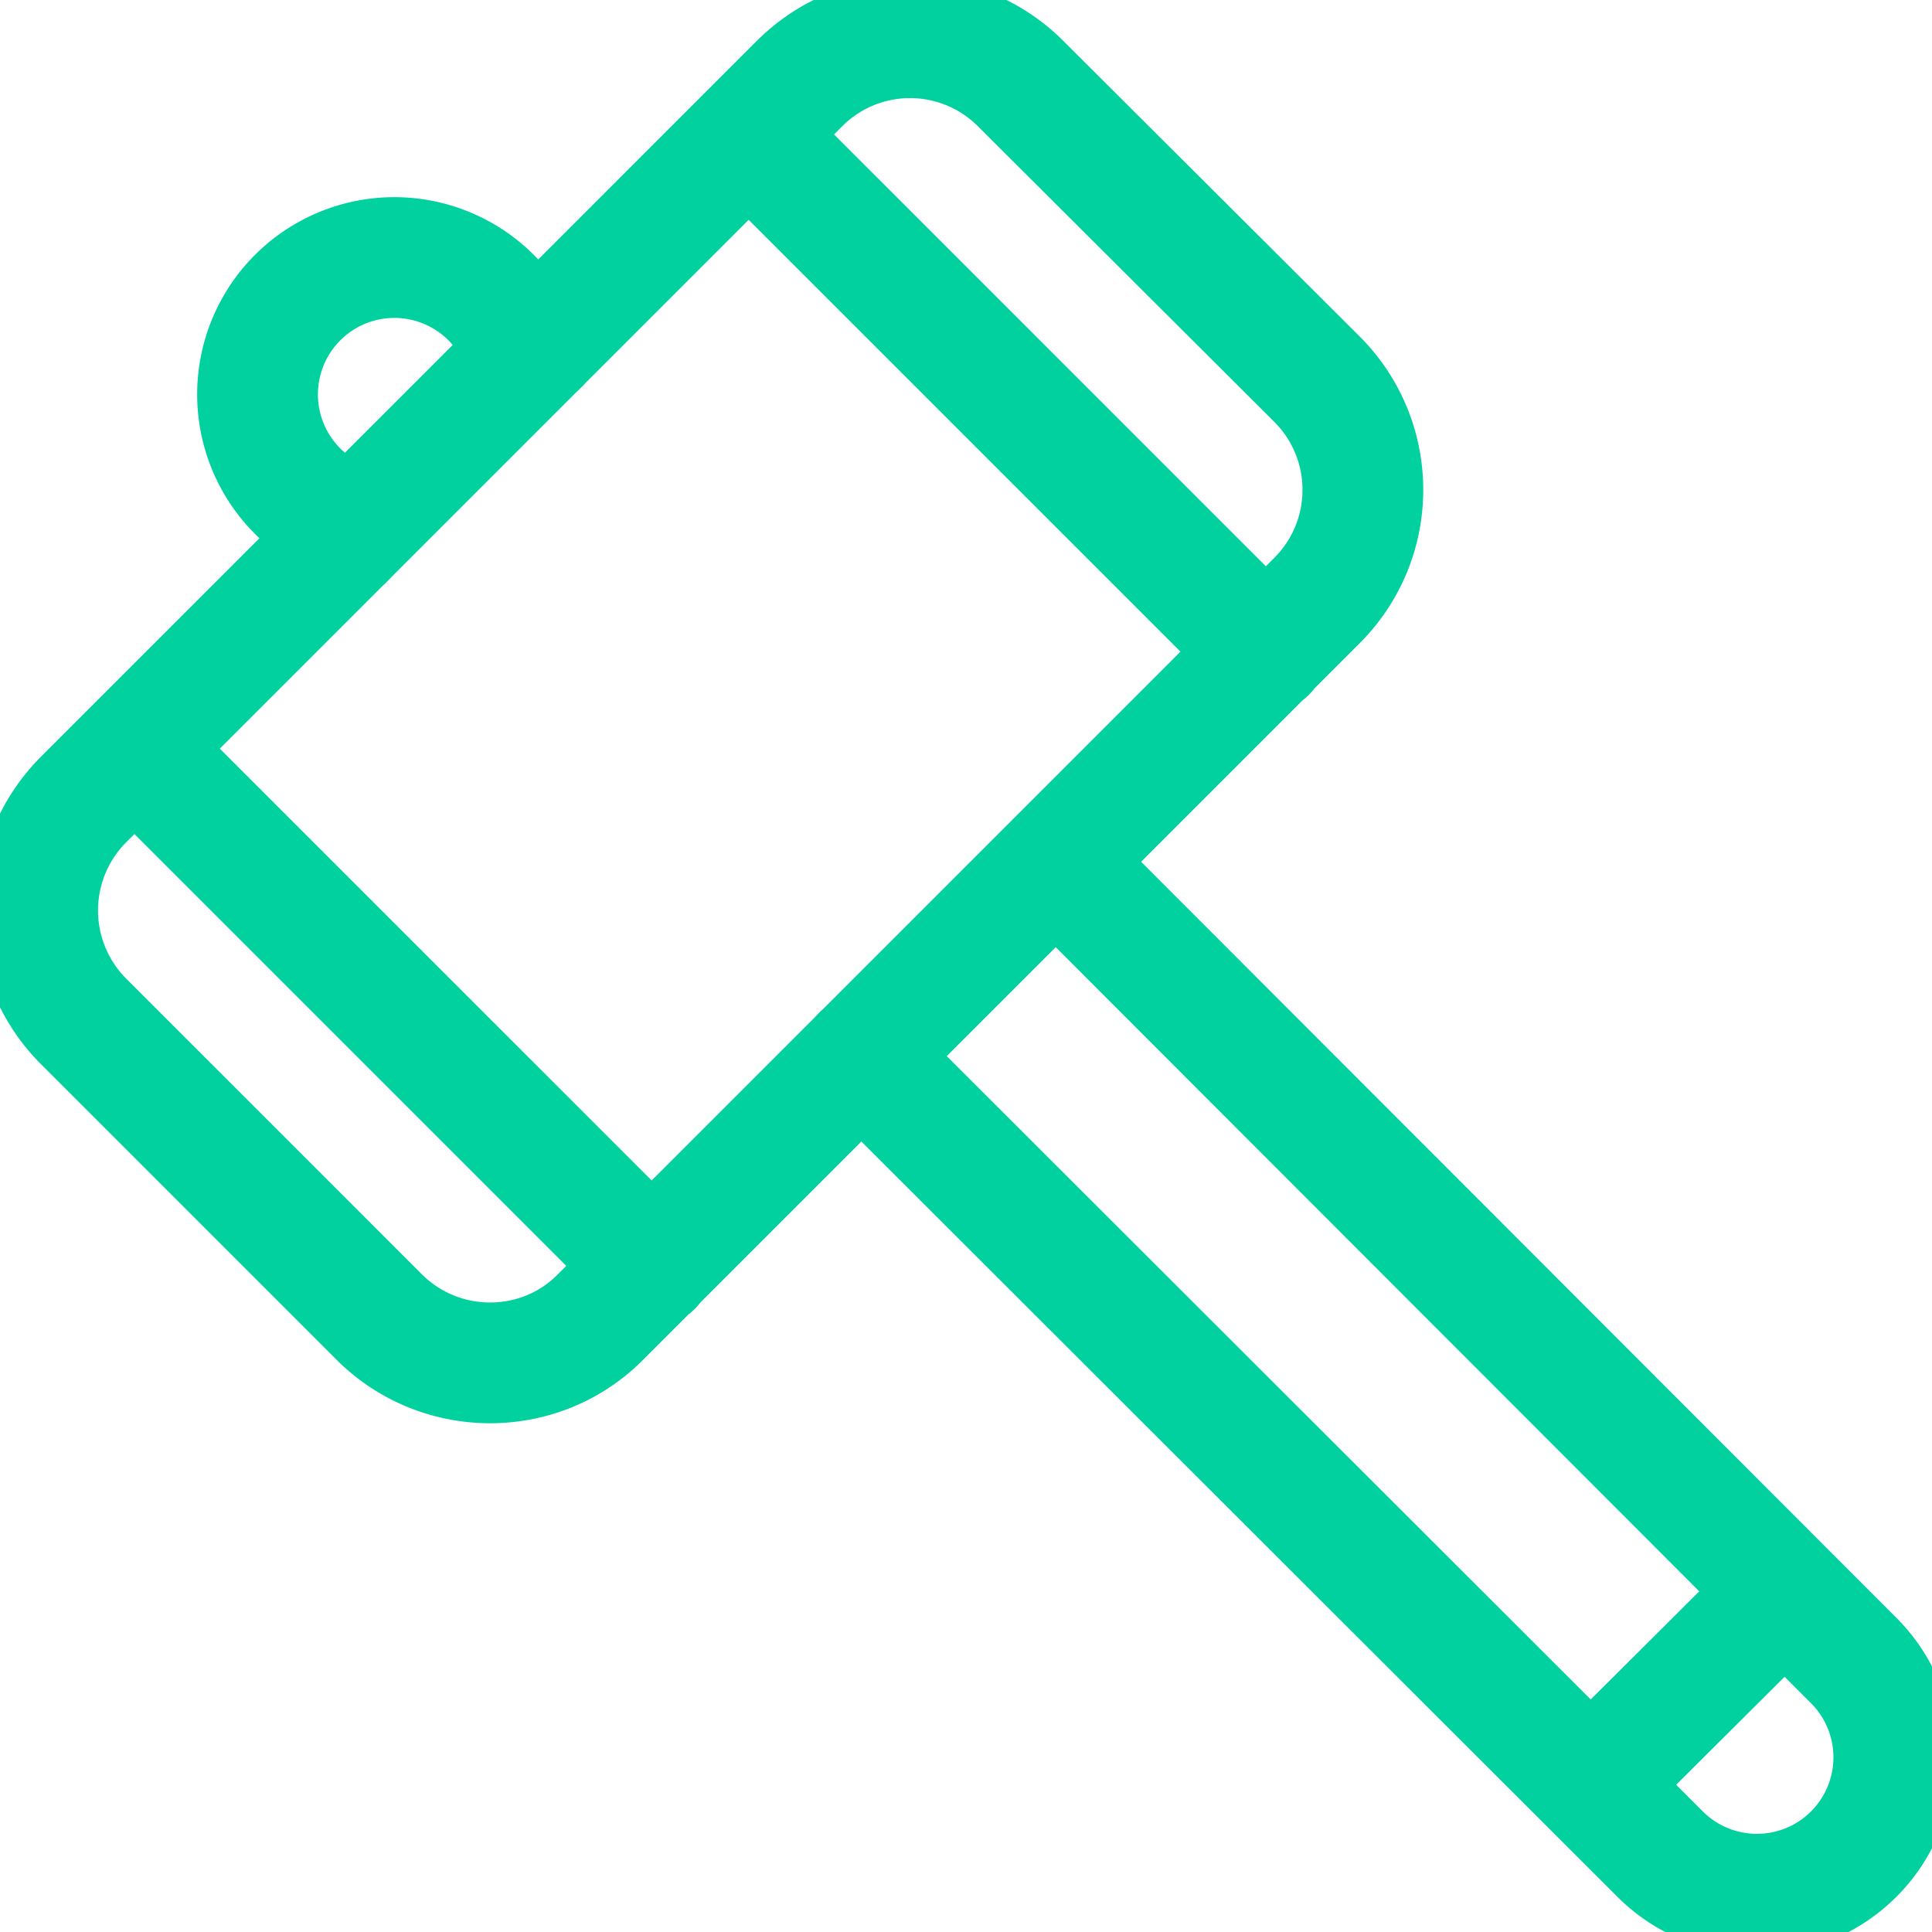
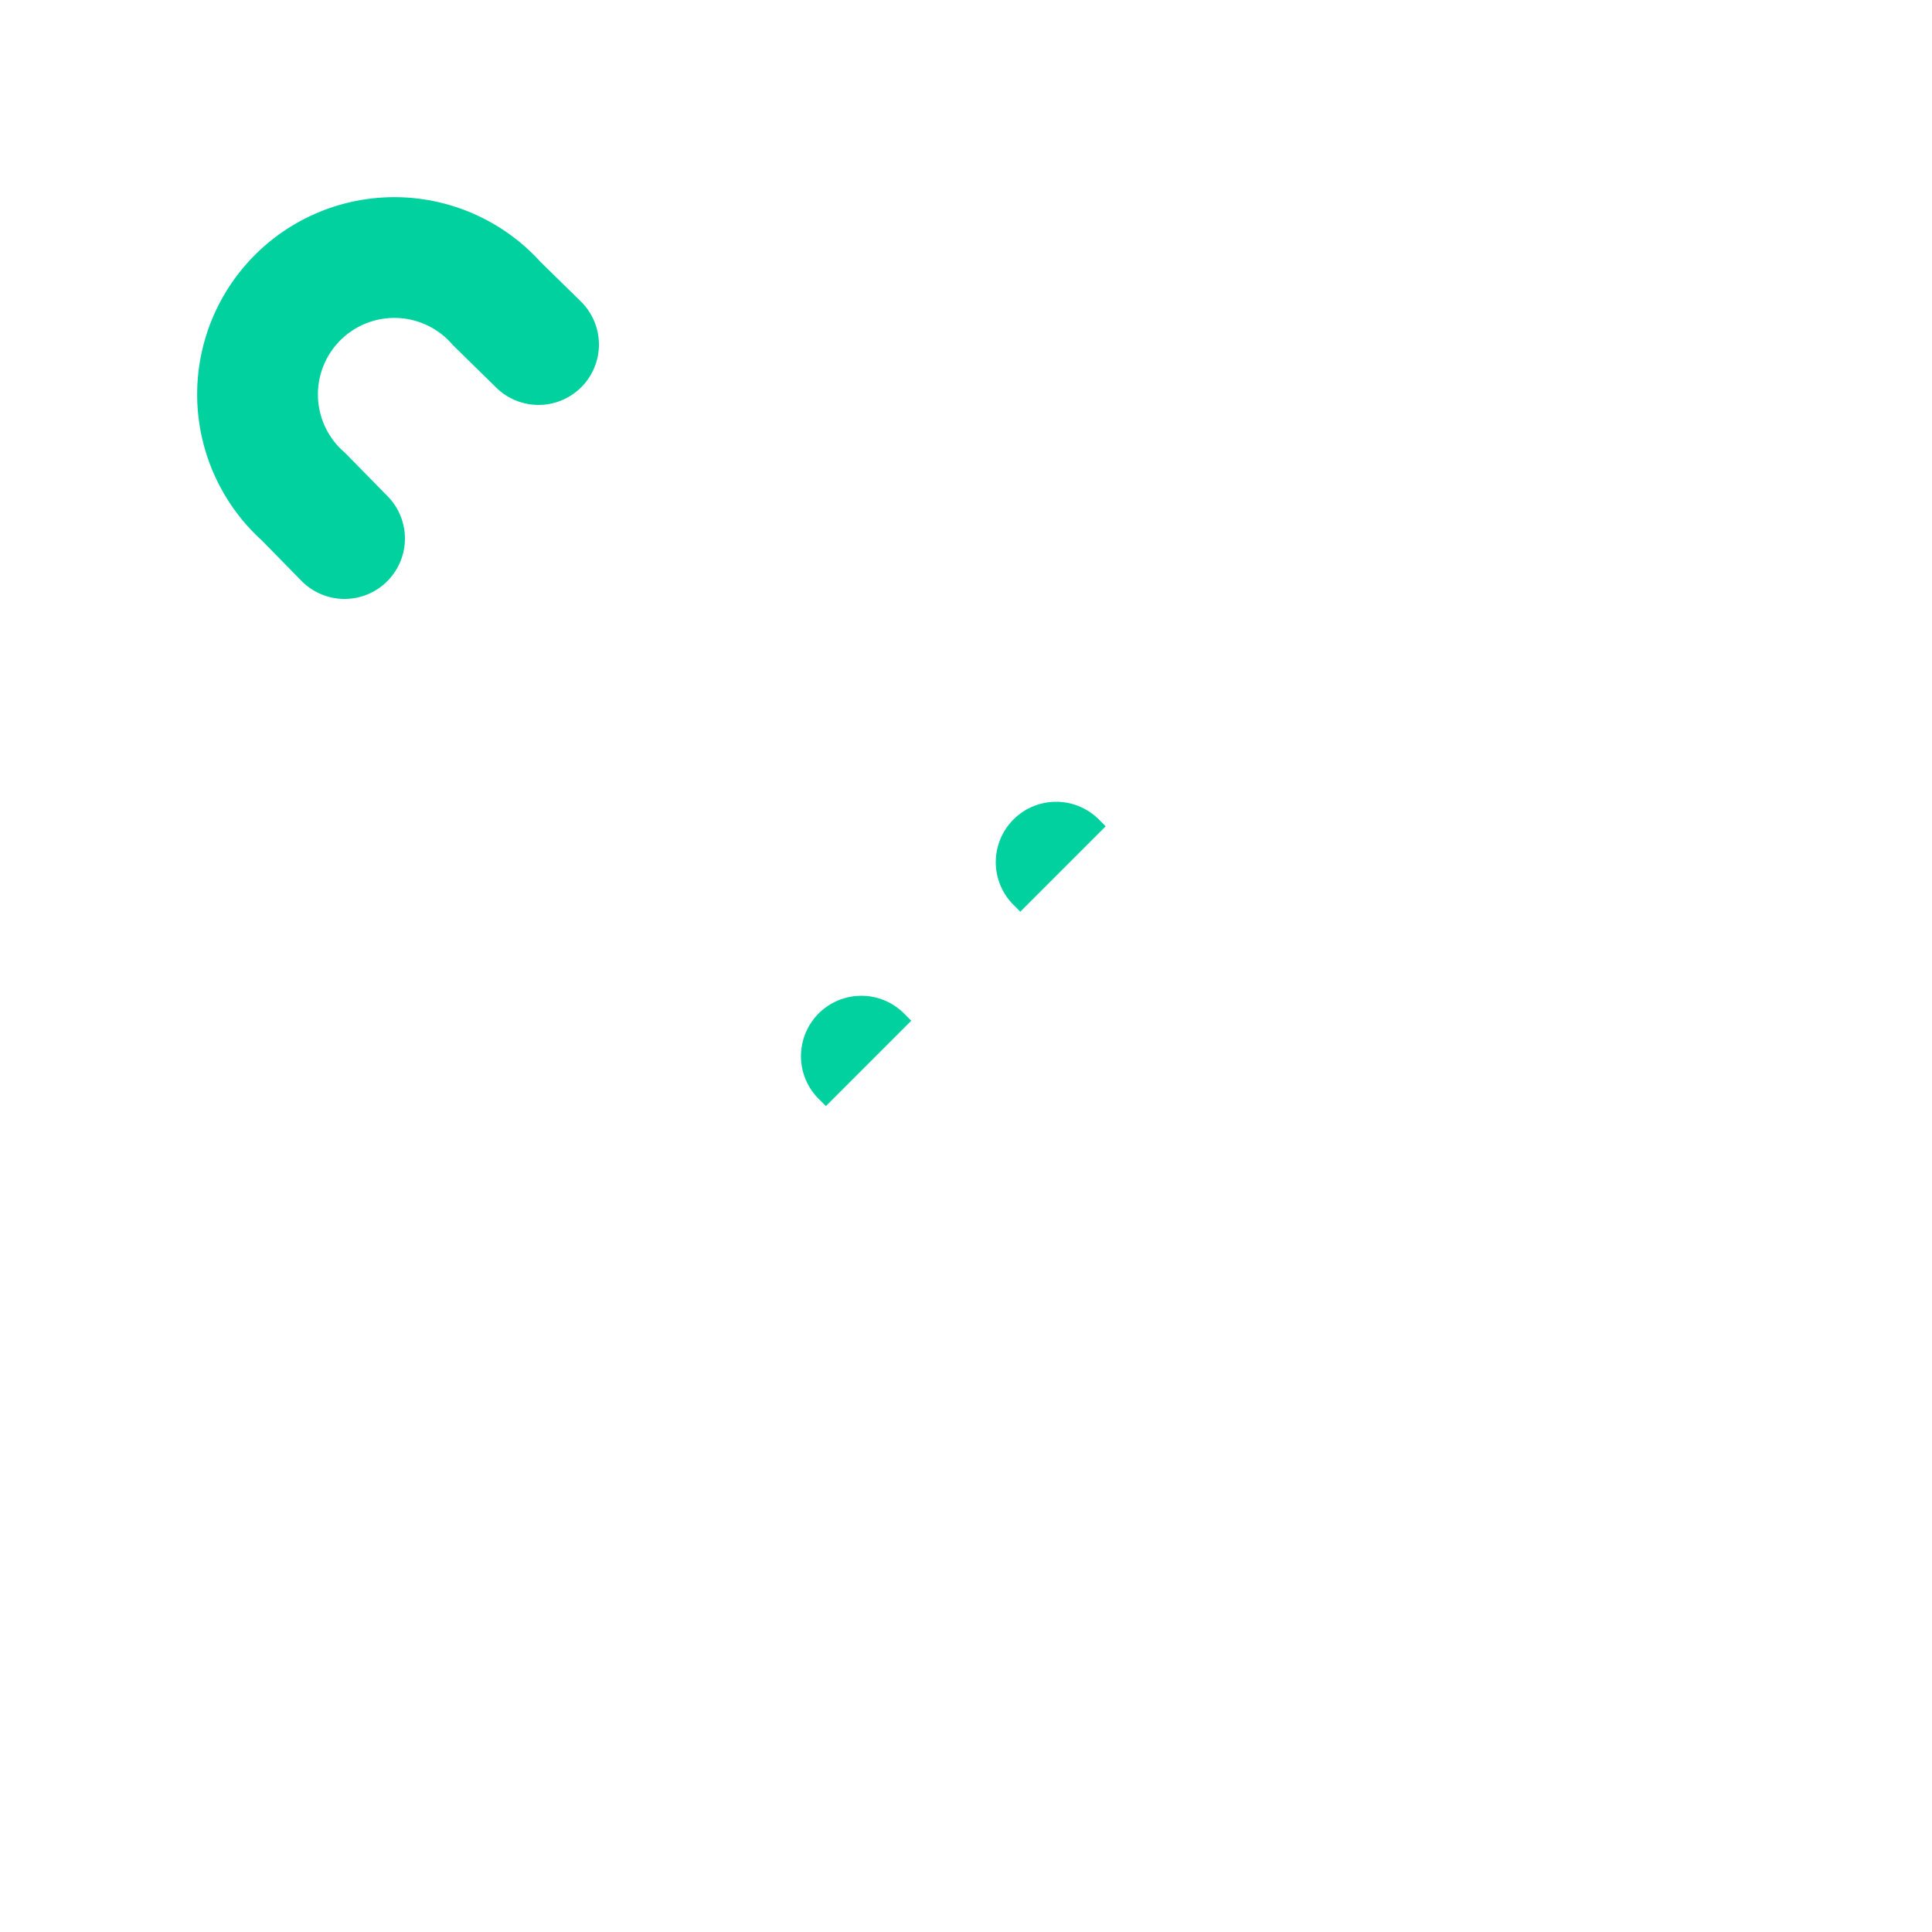
<svg xmlns="http://www.w3.org/2000/svg" width="24" height="24" fill="none" viewBox="0 0 24 24">
  <g stroke="#00D19F" stroke-linecap="round" stroke-linejoin="round" stroke-miterlimit="10" stroke-width="1.5" clip-path="url(#a)">
-     <path d="m7.46 16.36 8.9-8.9c.76-.76.76-1.99 0-2.75l-3.68-3.67a1.94 1.94 0 0 0-2.75 0l-8.9 8.9a1.95 1.95 0 0 0 0 2.74l3.68 3.68c.76.76 2 .76 2.75 0ZM1.67 9.3l6.43 6.43M9.3 1.67l6.43 6.43" />
    <path d="m10.7 13.12 9.92 9.91a1.7 1.7 0 0 0 2.41-2.4l-9.91-9.92M4.28 6.69l-.51-.52a1.7 1.7 0 1 1 2.4-2.4l.52.51m13.07 17.89 2.41-2.4" />
  </g>
  <defs>
    <clipPath id="a">
-       <path fill="#fff" d="M24 0H0v24h24z" />
+       <path fill="#fff" d="M24 0H0v24z" />
    </clipPath>
  </defs>
</svg>